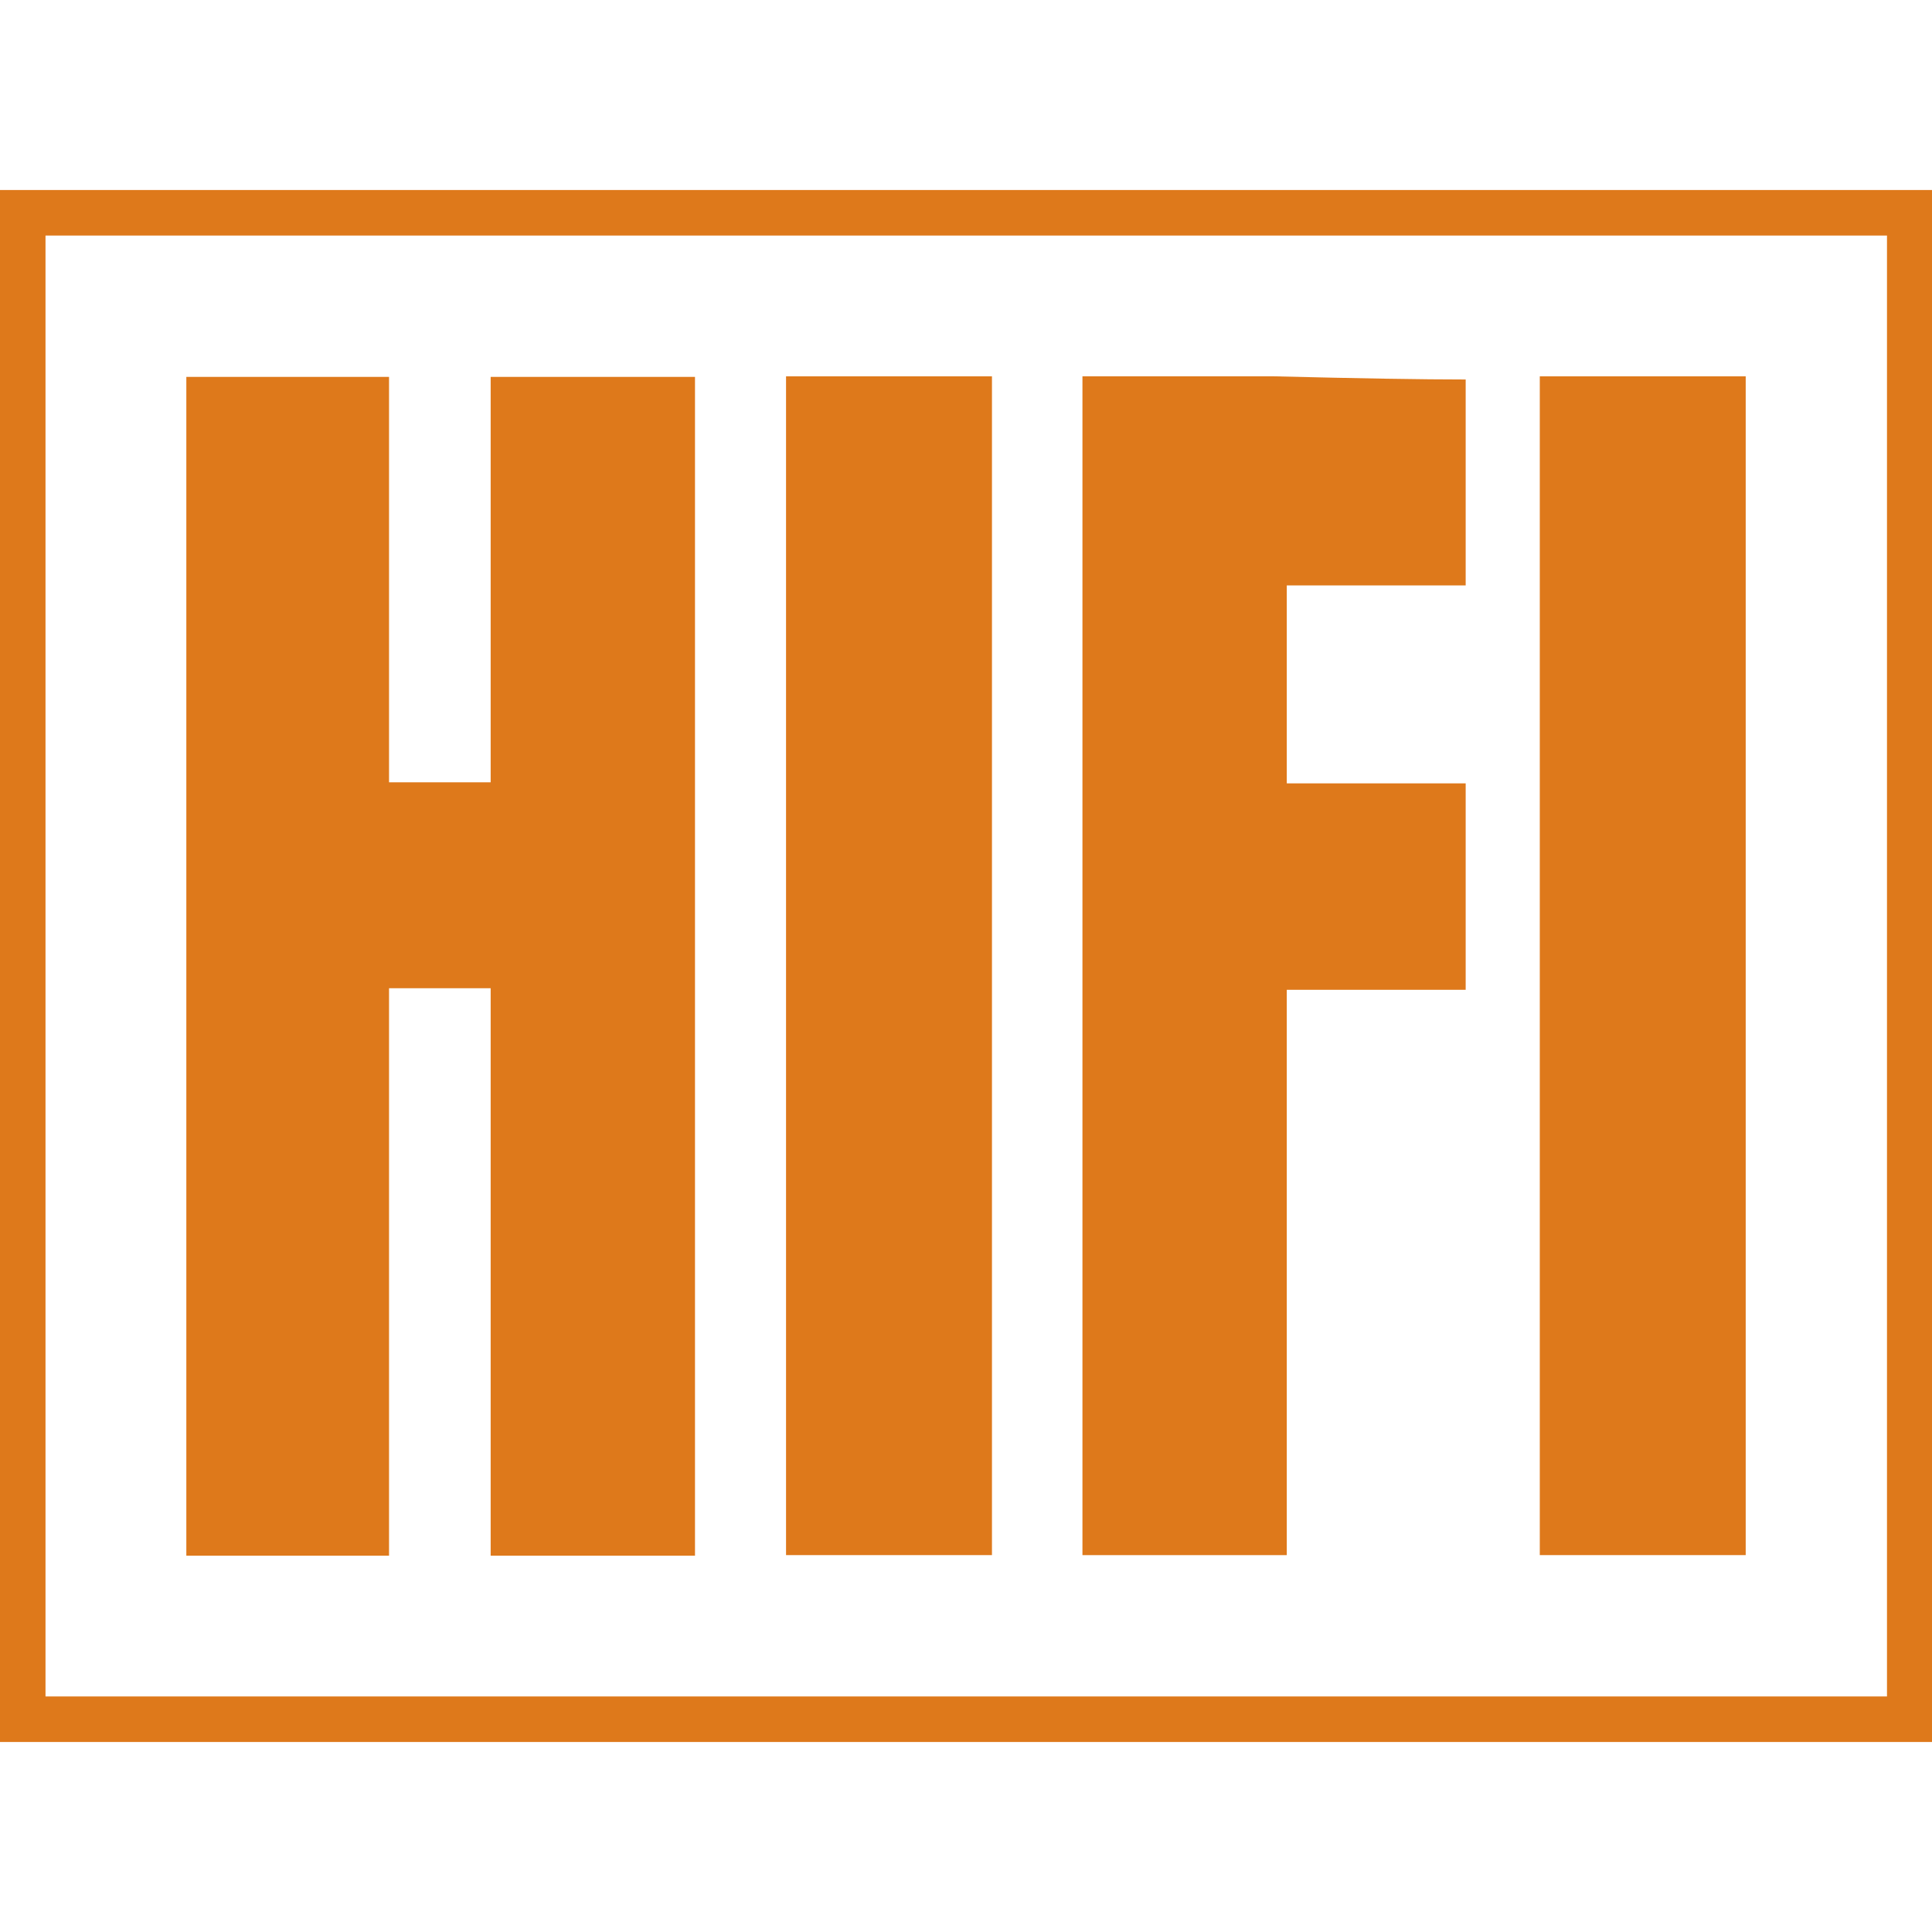
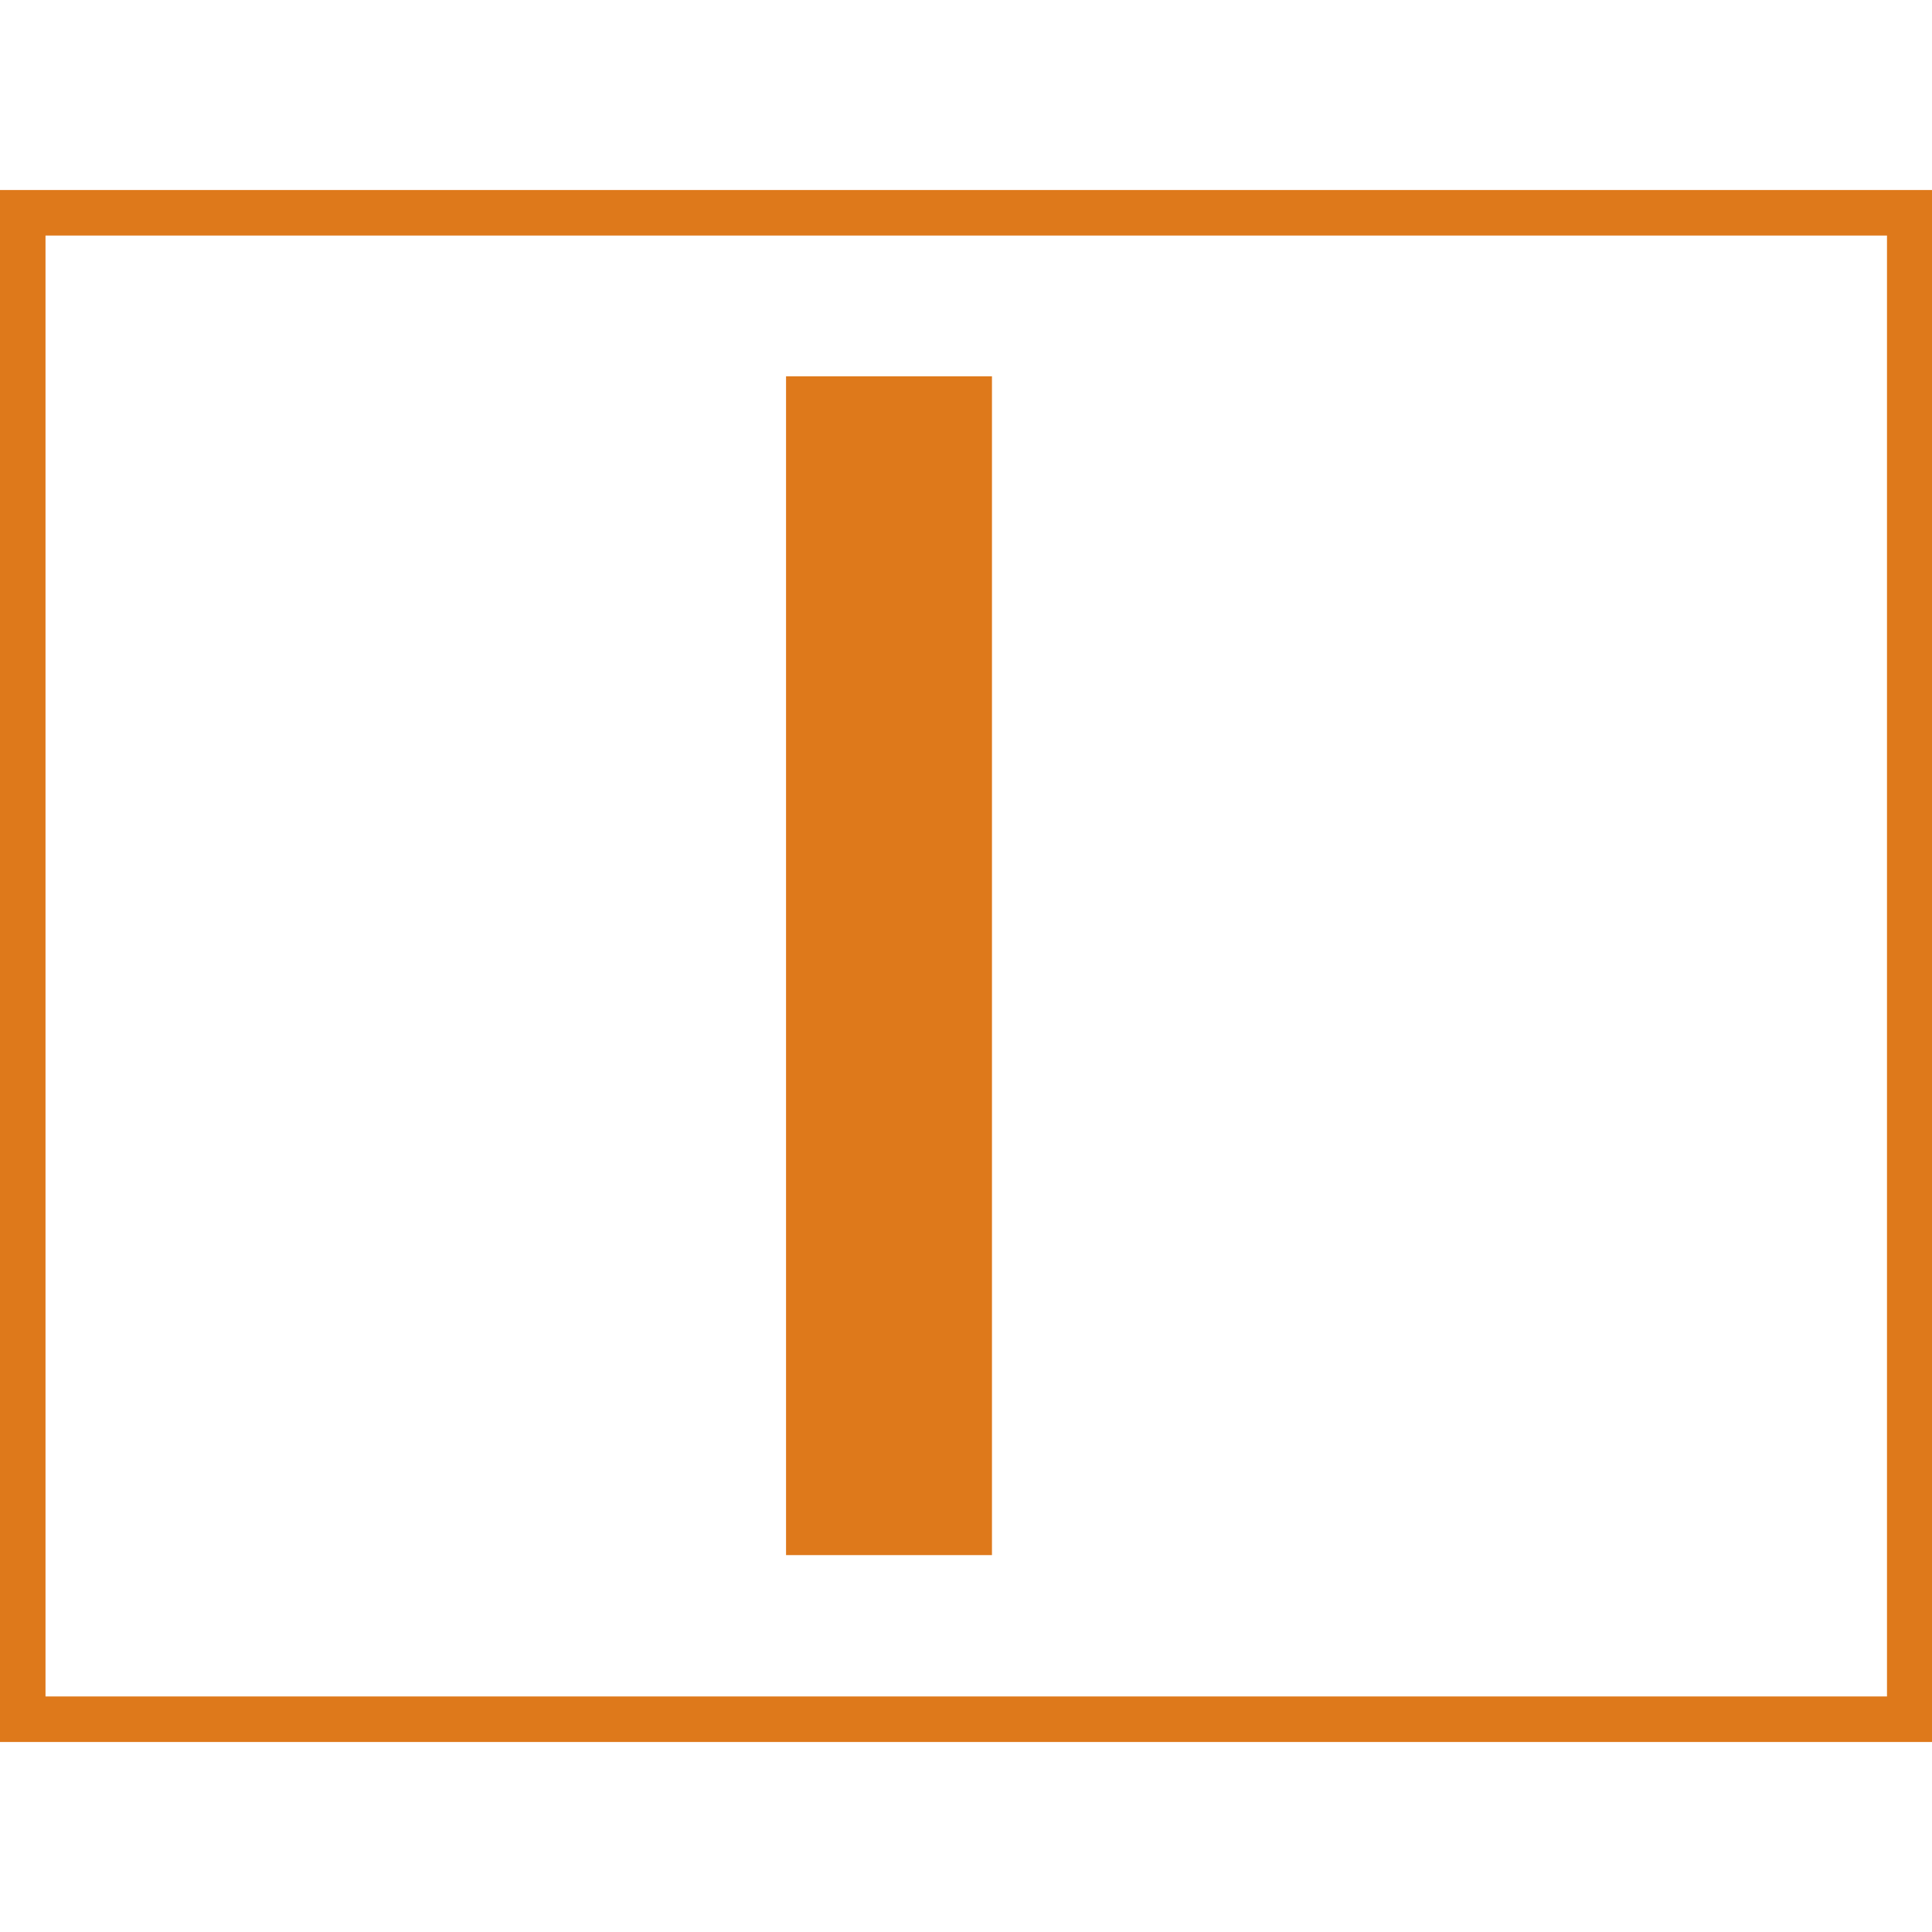
<svg xmlns="http://www.w3.org/2000/svg" version="1.1" id="Layer_1" x="0px" y="0px" viewBox="0 0 512 512" style="enable-background:new 0 0 512 512;" xml:space="preserve">
  <style type="text/css">
	.st0{fill:#DE791B;}
</style>
  <g id="XMLID_1_">
-     <polygon id="XMLID_6_" class="st0" points="184.18,412.27 130.03,412.27 130.03,261.89 103.1,261.89 103.1,412.27 49.38,412.27    49.38,99.88 103.1,99.88 103.1,207.32 130.03,207.32 130.03,99.88 184.18,99.88  " />
    <rect id="XMLID_7_" x="208.31" y="99.73" class="st0" width="54.57" height="312.39" />
-     <path id="XMLID_8_" class="st0" d="M388.42,262.31h-47.41v149.81h-54.15V99.73h50.78c22.44,0.56,39.42,0.84,50.78,0.84v54.57   h-47.41v52.46h47.41L388.42,262.31L388.42,262.31z" />
-     <rect id="XMLID_9_" x="408.06" y="99.73" class="st0" width="54.57" height="312.39" />
    <path id="XMLID_13_" class="st0" d="M12.06,449.58h488.01V62.42H12.06V449.58z M505.97,455.61v-6.03V455.61z M0,461.64V50.36h512   v405.25v6.03L0,461.64L0,461.64z" />
  </g>
</svg>